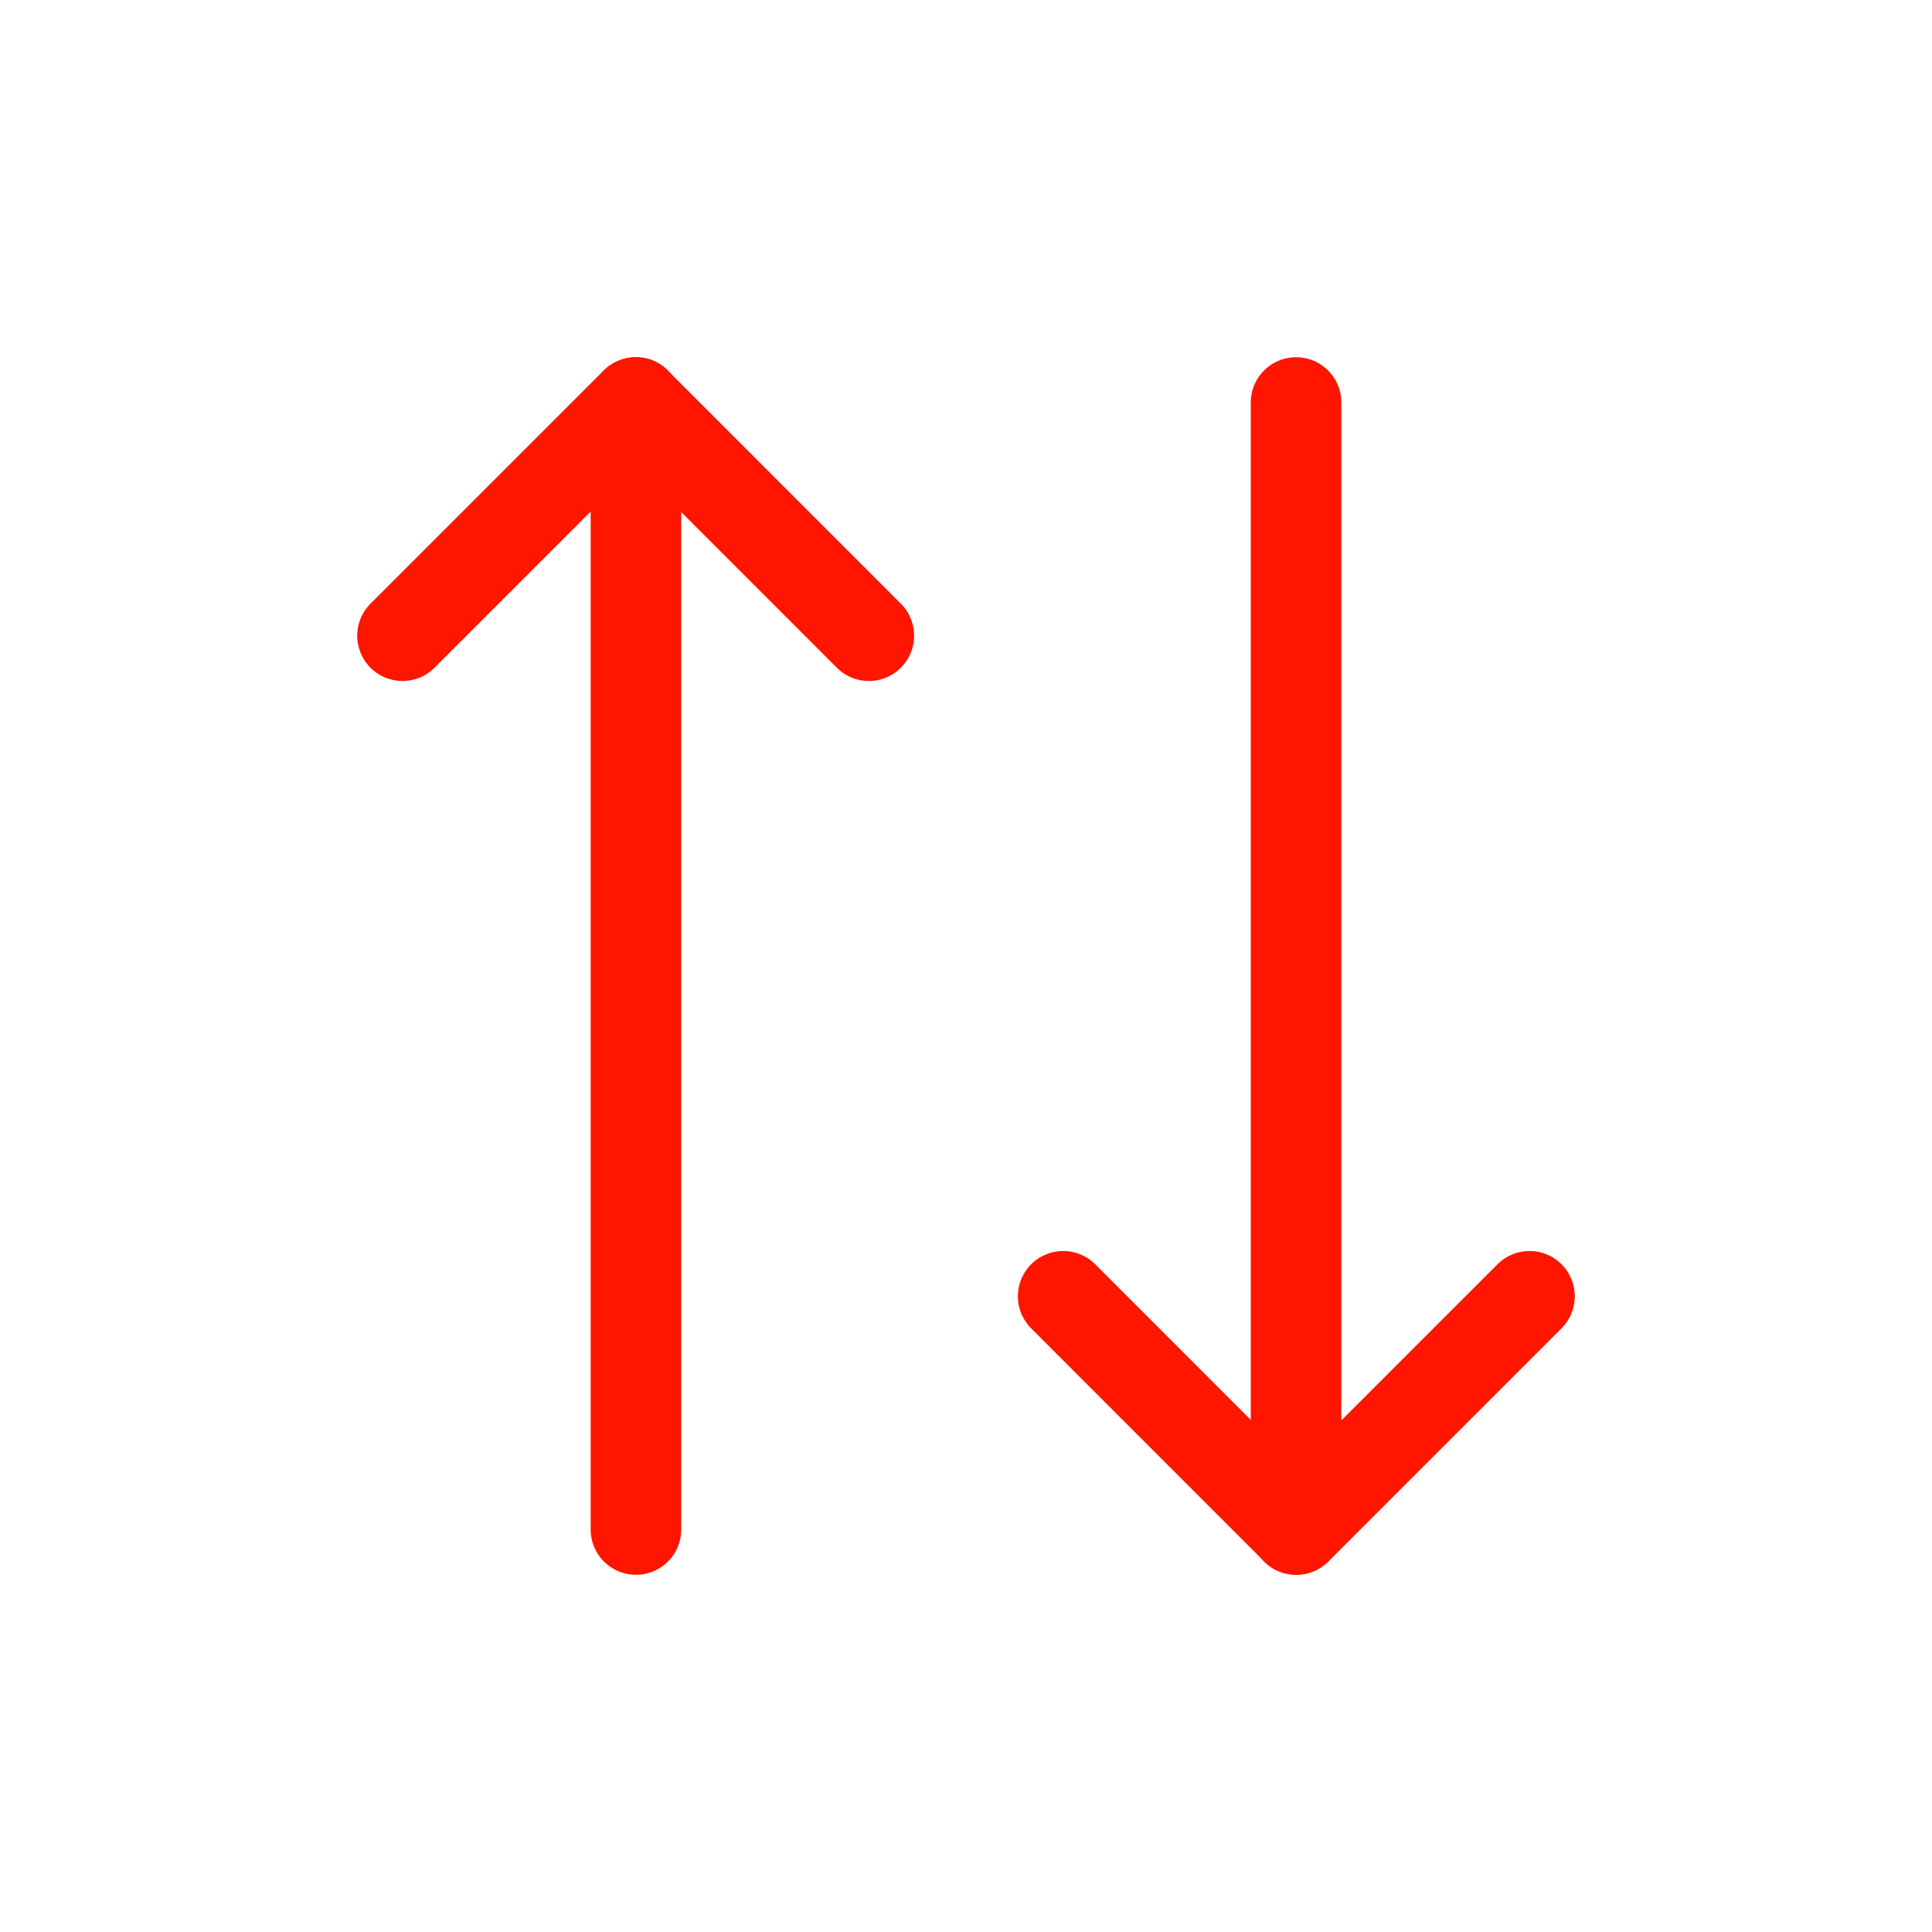
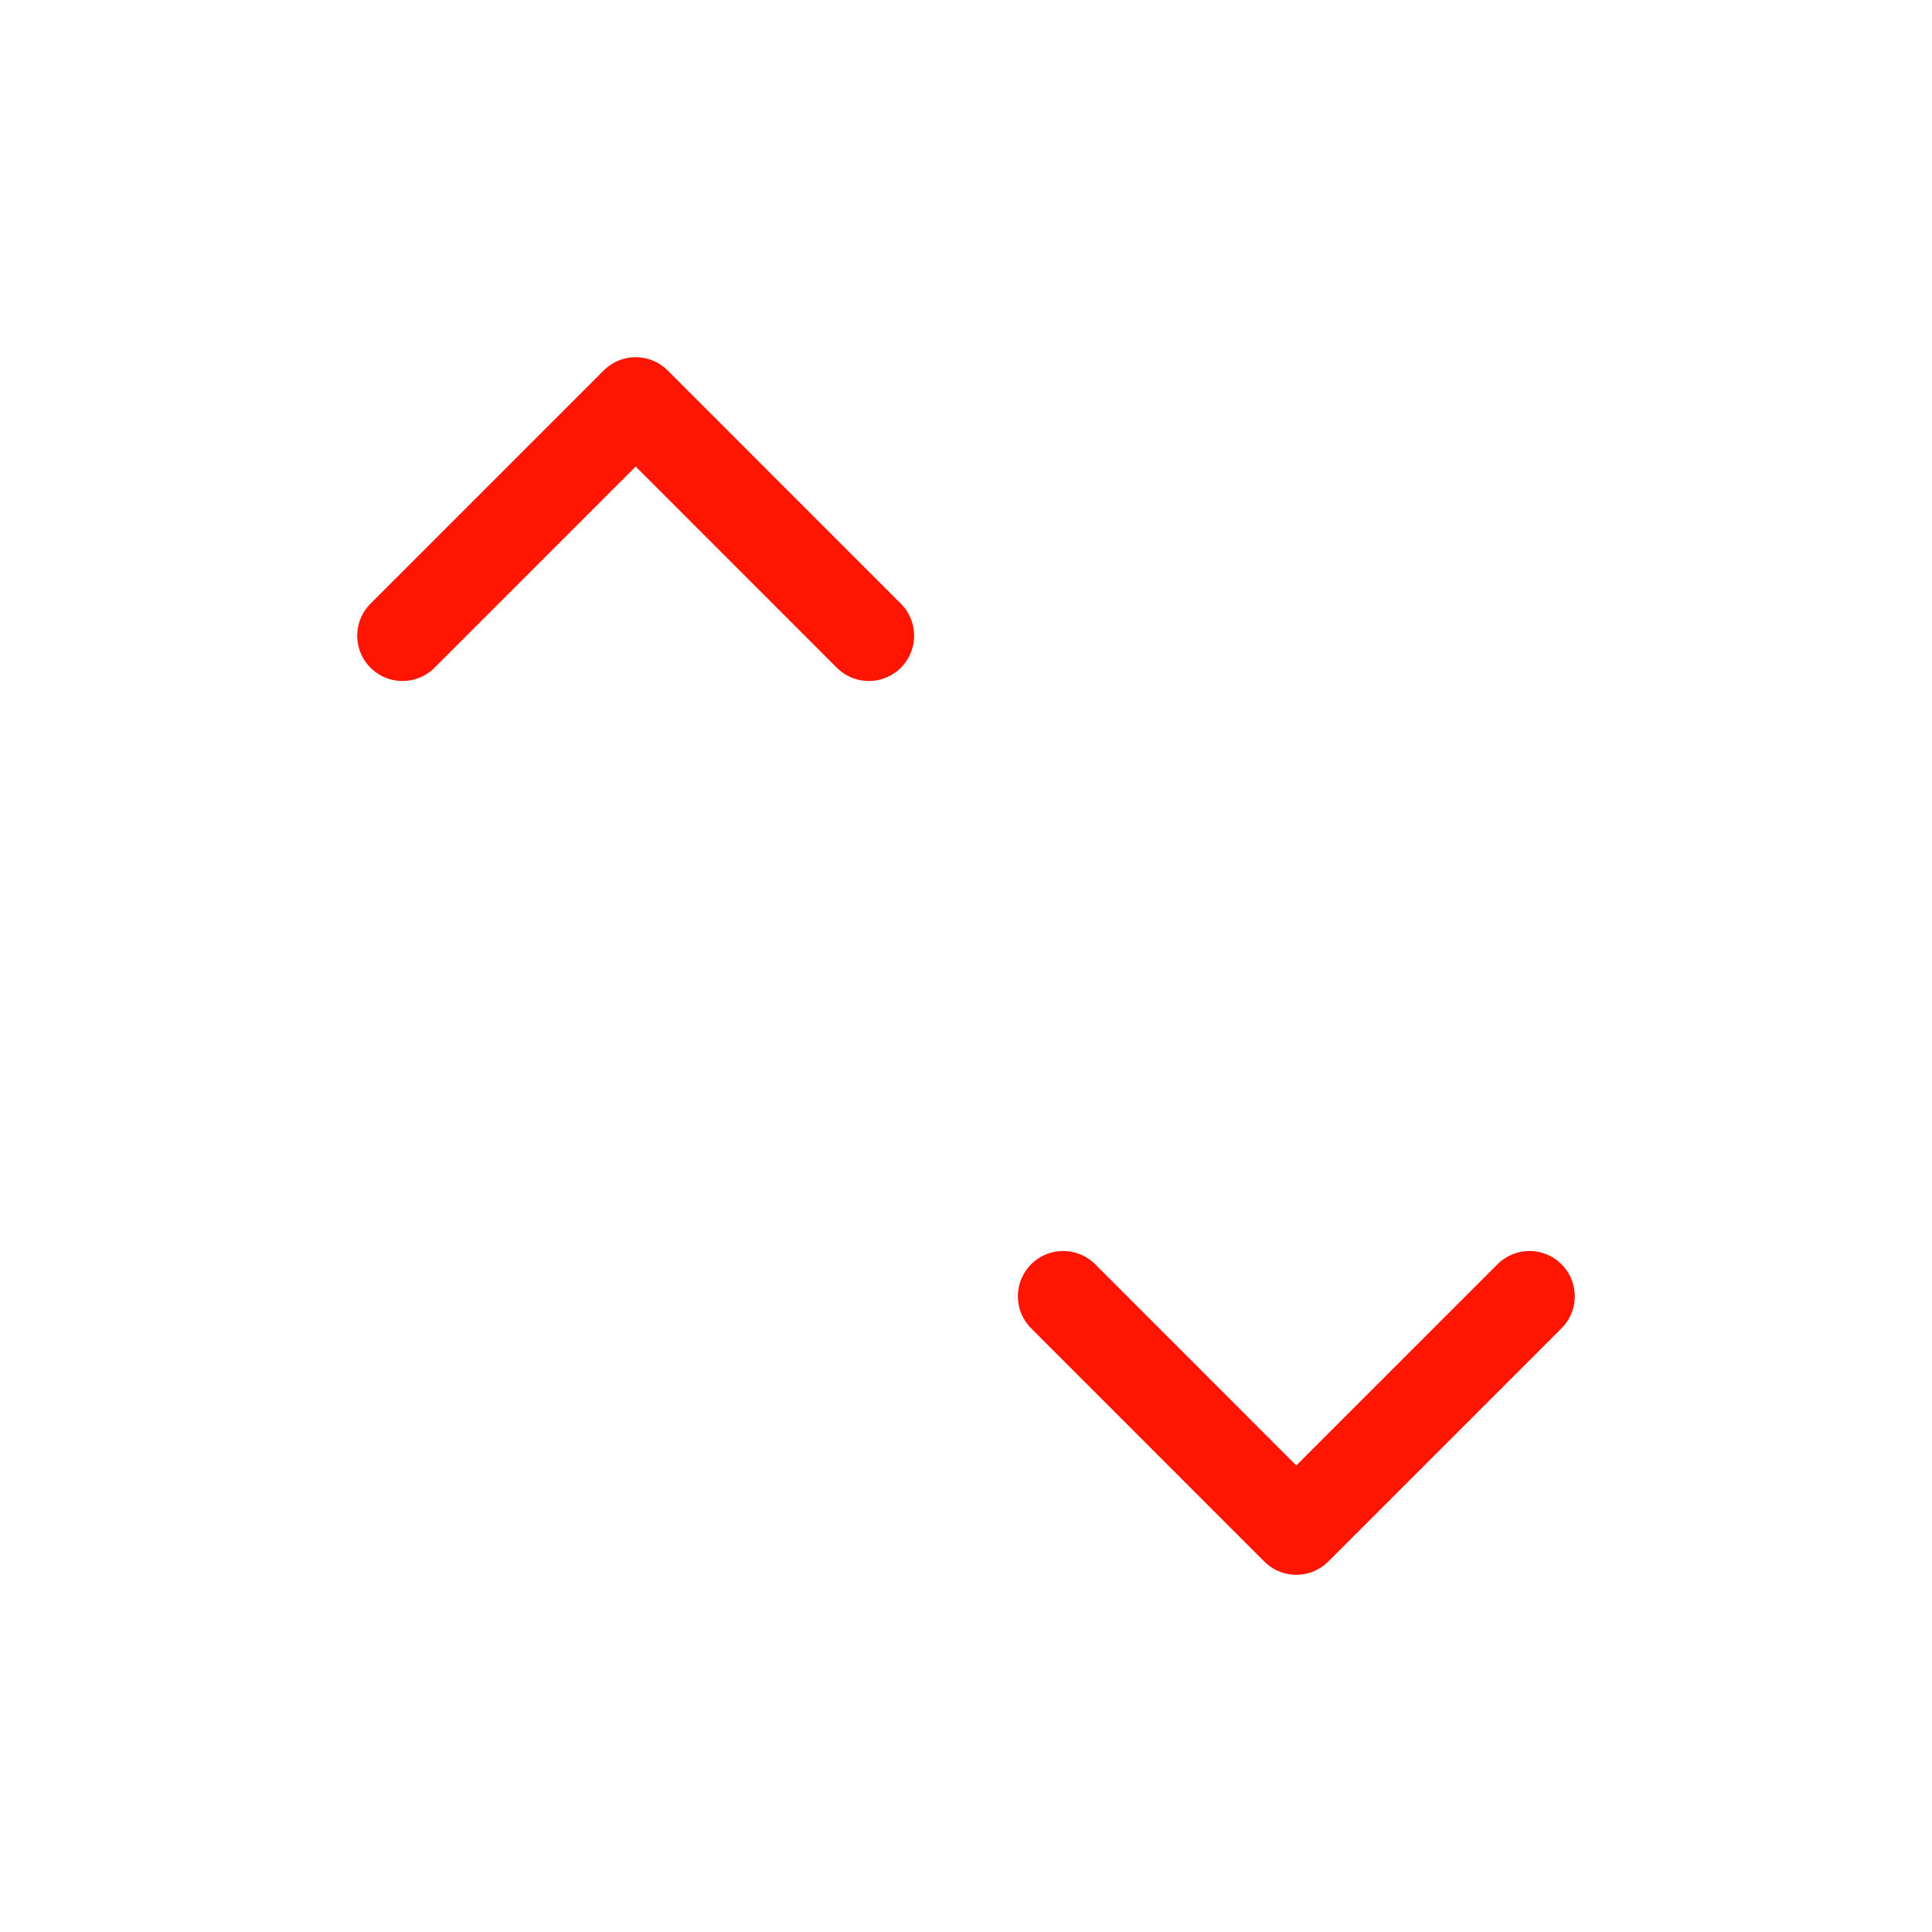
<svg xmlns="http://www.w3.org/2000/svg" width="24" height="24" viewBox="0 0 24 24" fill="none">
  <path d="M13.207 16.103L16.103 19L19 16.103" stroke="#ff1500" stroke-width="1.125" stroke-linecap="round" stroke-linejoin="round" />
-   <path d="M16.1 5L16.1 19" stroke="#ff1500" stroke-width="1.125" stroke-linecap="round" stroke-linejoin="round" />
  <path d="M10.793 7.897L7.897 5L5 7.897" stroke="#ff1500" stroke-width="1.125" stroke-linecap="round" stroke-linejoin="round" />
-   <path d="M7.9 19L7.9 5" stroke="#ff1500" stroke-width="1.125" stroke-linecap="round" stroke-linejoin="round" />
</svg>